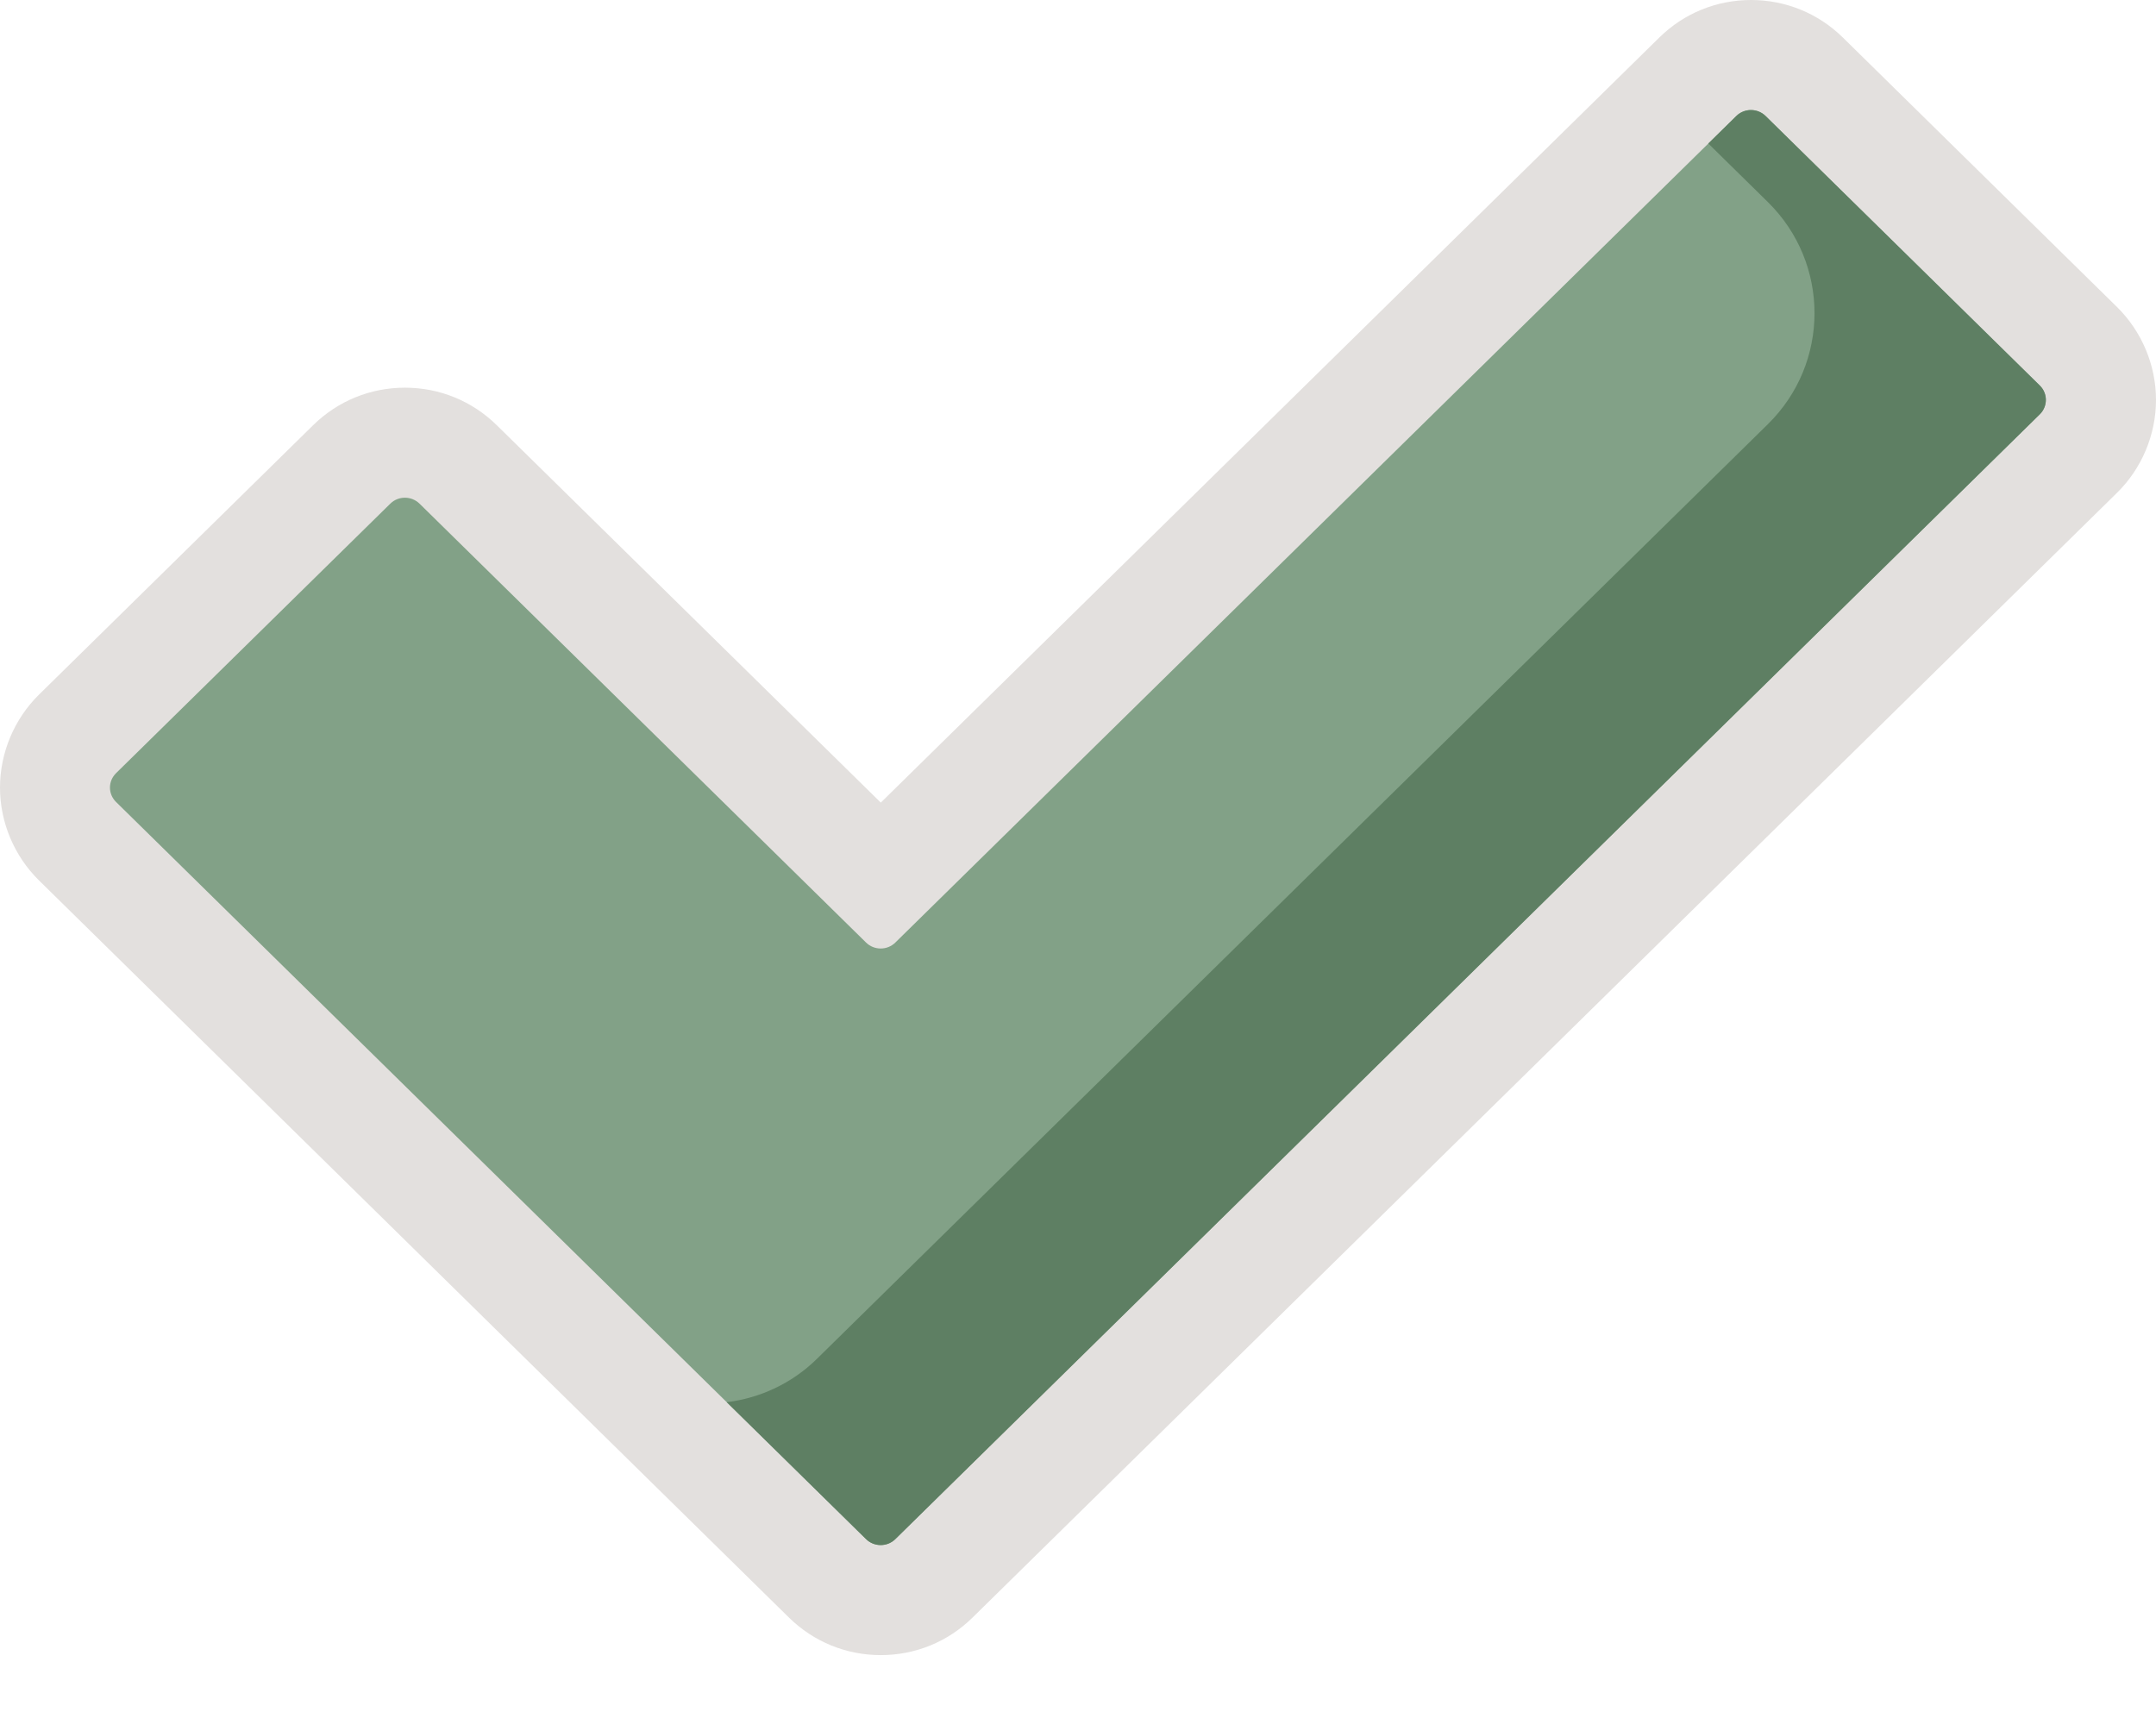
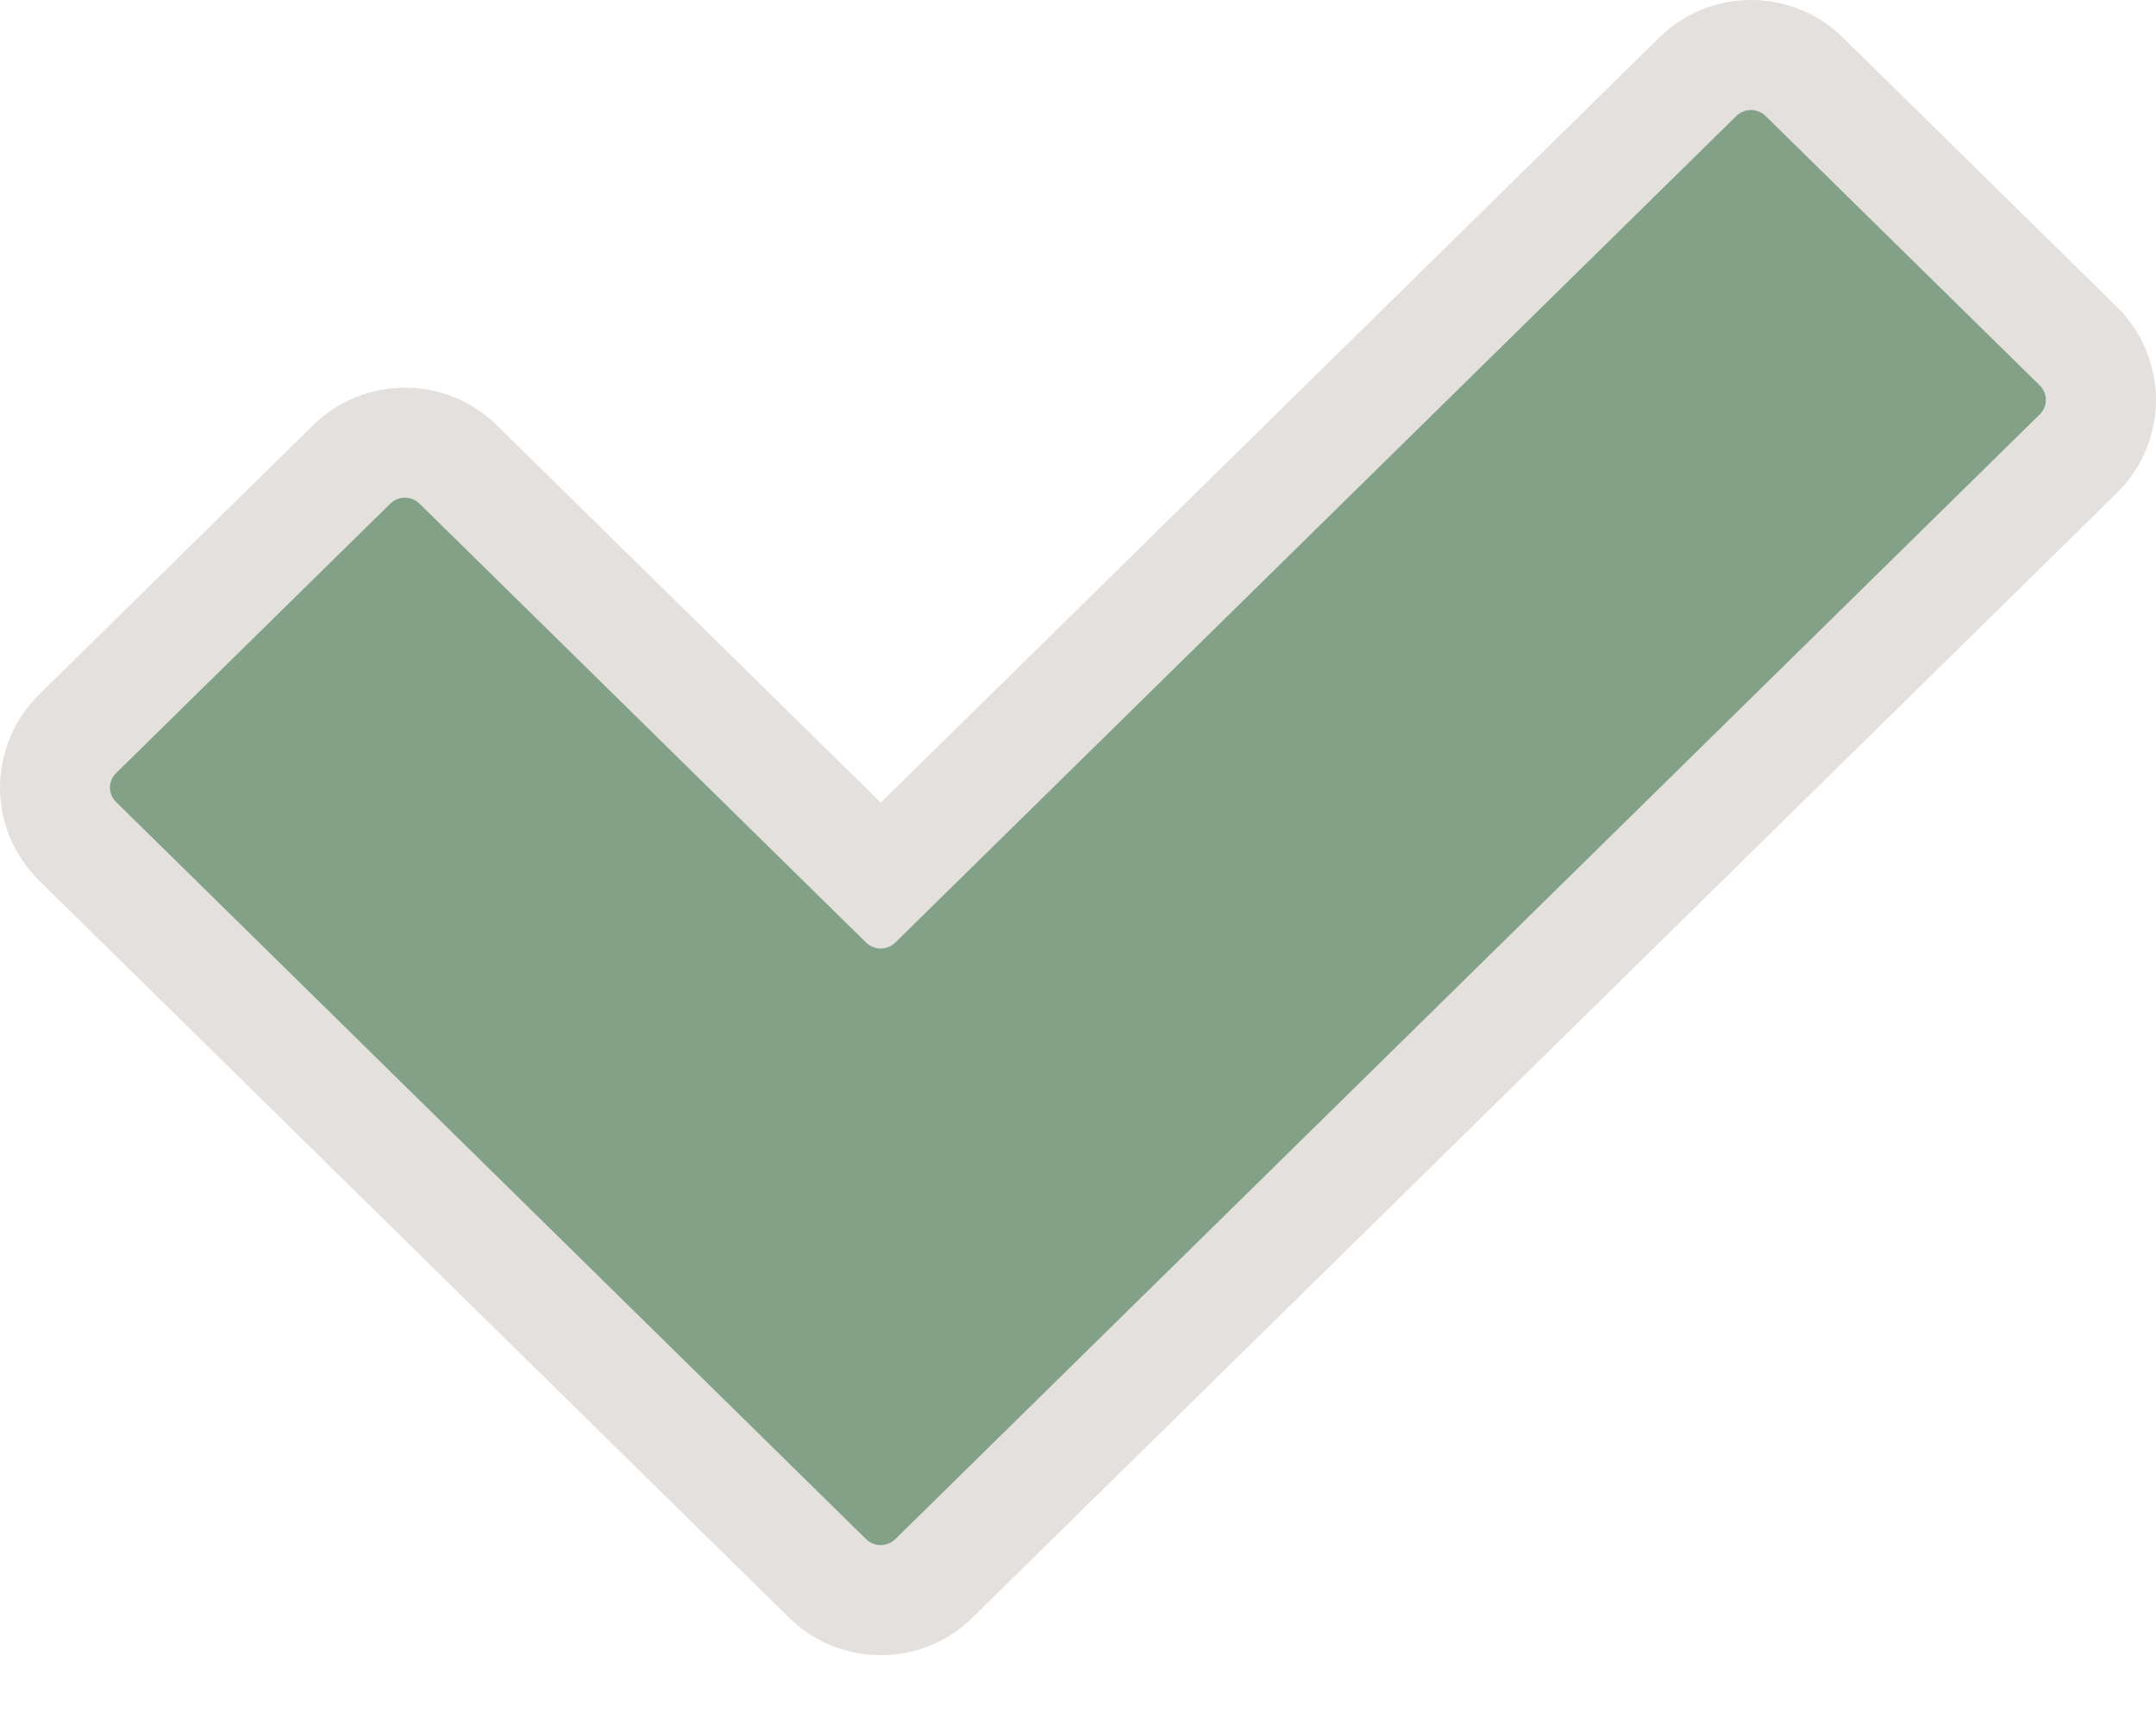
<svg xmlns="http://www.w3.org/2000/svg" width="34" height="27" viewBox="0 0 34 27" fill="none">
  <path d="M13.89 26.099C13.345 26.099 12.831 25.889 12.443 25.508L0.615 13.883C0.224 13.499 0 12.966 0 12.419C0 11.872 0.224 11.338 0.614 10.954L4.939 6.704C5.327 6.323 5.841 6.113 6.386 6.113C6.931 6.113 7.445 6.323 7.834 6.705L13.89 12.656L26.167 0.592C26.555 0.21 27.069 0 27.614 0C28.159 0 28.673 0.21 29.061 0.591L33.386 4.842C33.776 5.226 34 5.759 34 6.306C34 6.853 33.776 7.387 33.386 7.77L15.337 25.507C14.949 25.889 14.435 26.099 13.89 26.099Z" fill="#E3E0DE" />
  <path d="M27.382 1.829L14.119 14.863C13.992 14.988 13.785 14.988 13.658 14.863L6.616 7.942C6.488 7.817 6.282 7.817 6.155 7.942L1.83 12.192C1.8 12.222 1.776 12.257 1.759 12.296C1.743 12.335 1.734 12.377 1.734 12.419C1.734 12.461 1.743 12.503 1.759 12.542C1.776 12.581 1.8 12.616 1.83 12.646L13.658 24.27C13.786 24.395 13.992 24.395 14.119 24.27L32.168 6.533C32.198 6.503 32.222 6.468 32.238 6.429C32.255 6.39 32.263 6.348 32.263 6.306C32.263 6.264 32.255 6.222 32.238 6.183C32.222 6.144 32.198 6.109 32.168 6.079L27.843 1.829C27.716 1.704 27.509 1.704 27.382 1.829Z" fill="#82A187" />
-   <path d="M32.167 6.079L27.843 1.829C27.715 1.704 27.509 1.704 27.382 1.829L26.94 2.263L27.879 3.186C28.86 4.15 28.86 5.726 27.879 6.689L12.881 21.429C12.484 21.819 11.981 22.046 11.461 22.111L13.658 24.27C13.785 24.395 13.992 24.395 14.119 24.27L32.167 6.533C32.198 6.503 32.222 6.468 32.238 6.429C32.254 6.39 32.263 6.348 32.263 6.306C32.263 6.264 32.255 6.222 32.238 6.183C32.222 6.144 32.198 6.109 32.167 6.079Z" fill="#5E7F63" />
</svg>